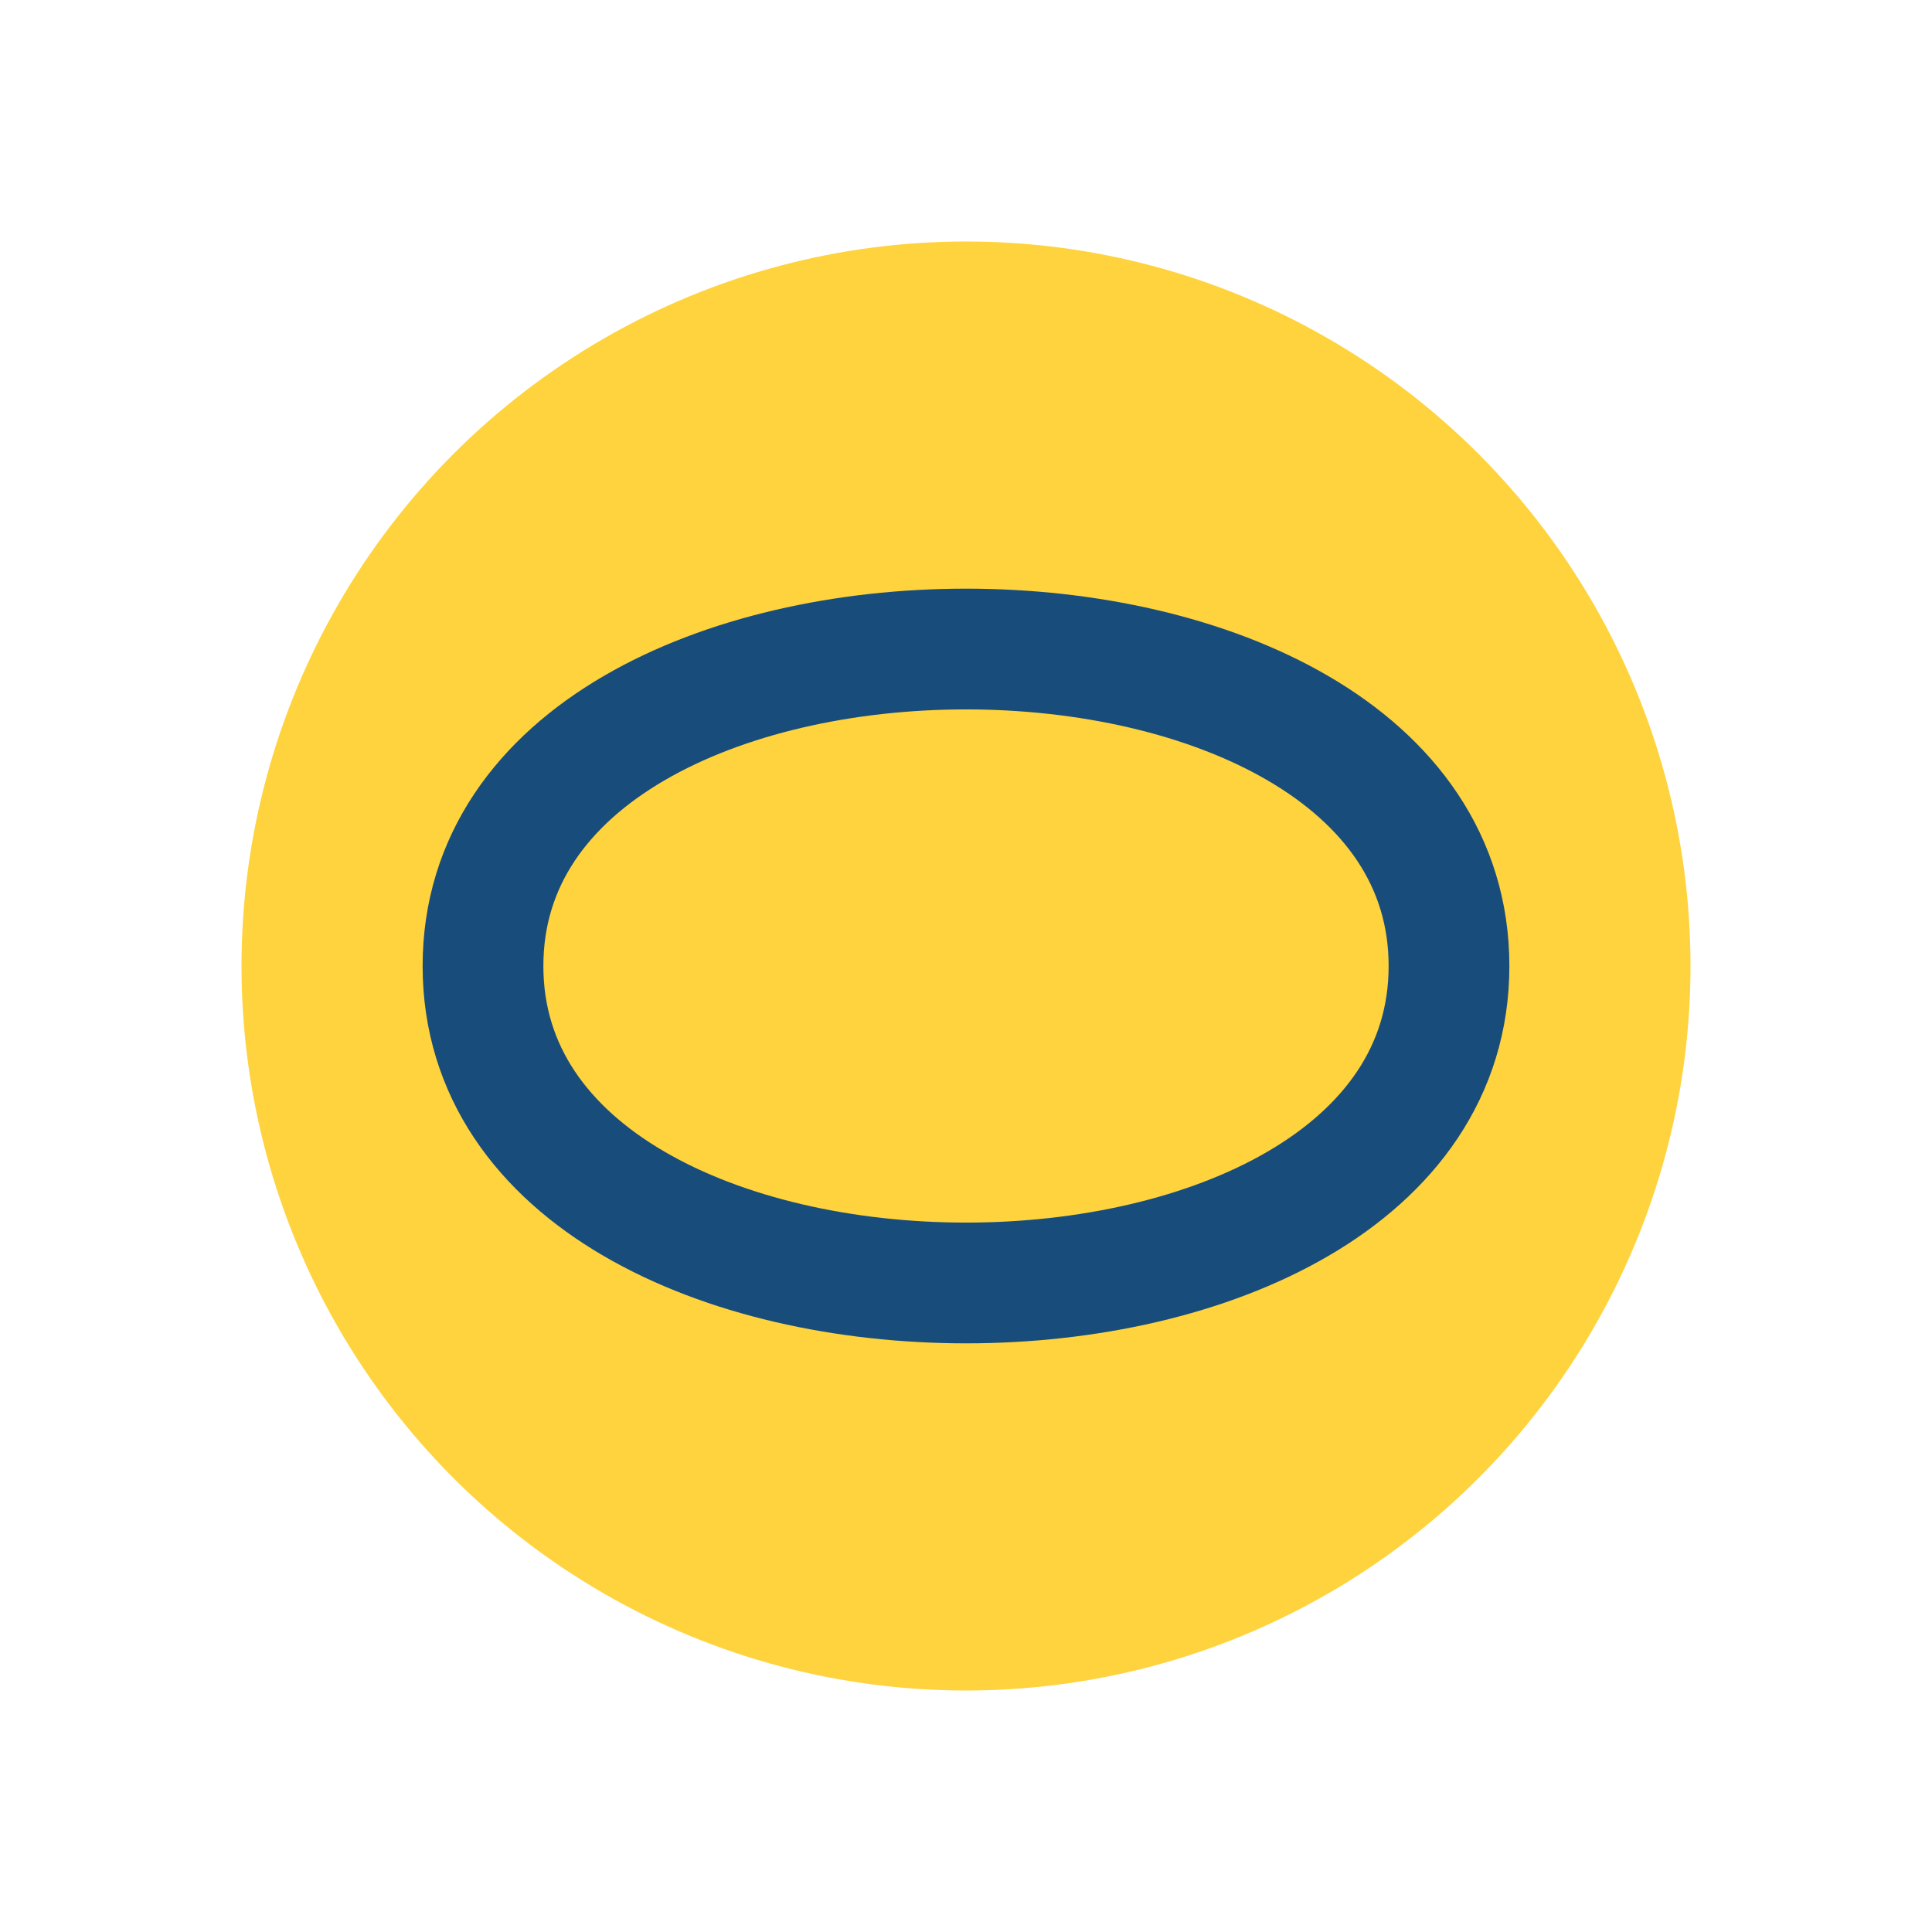
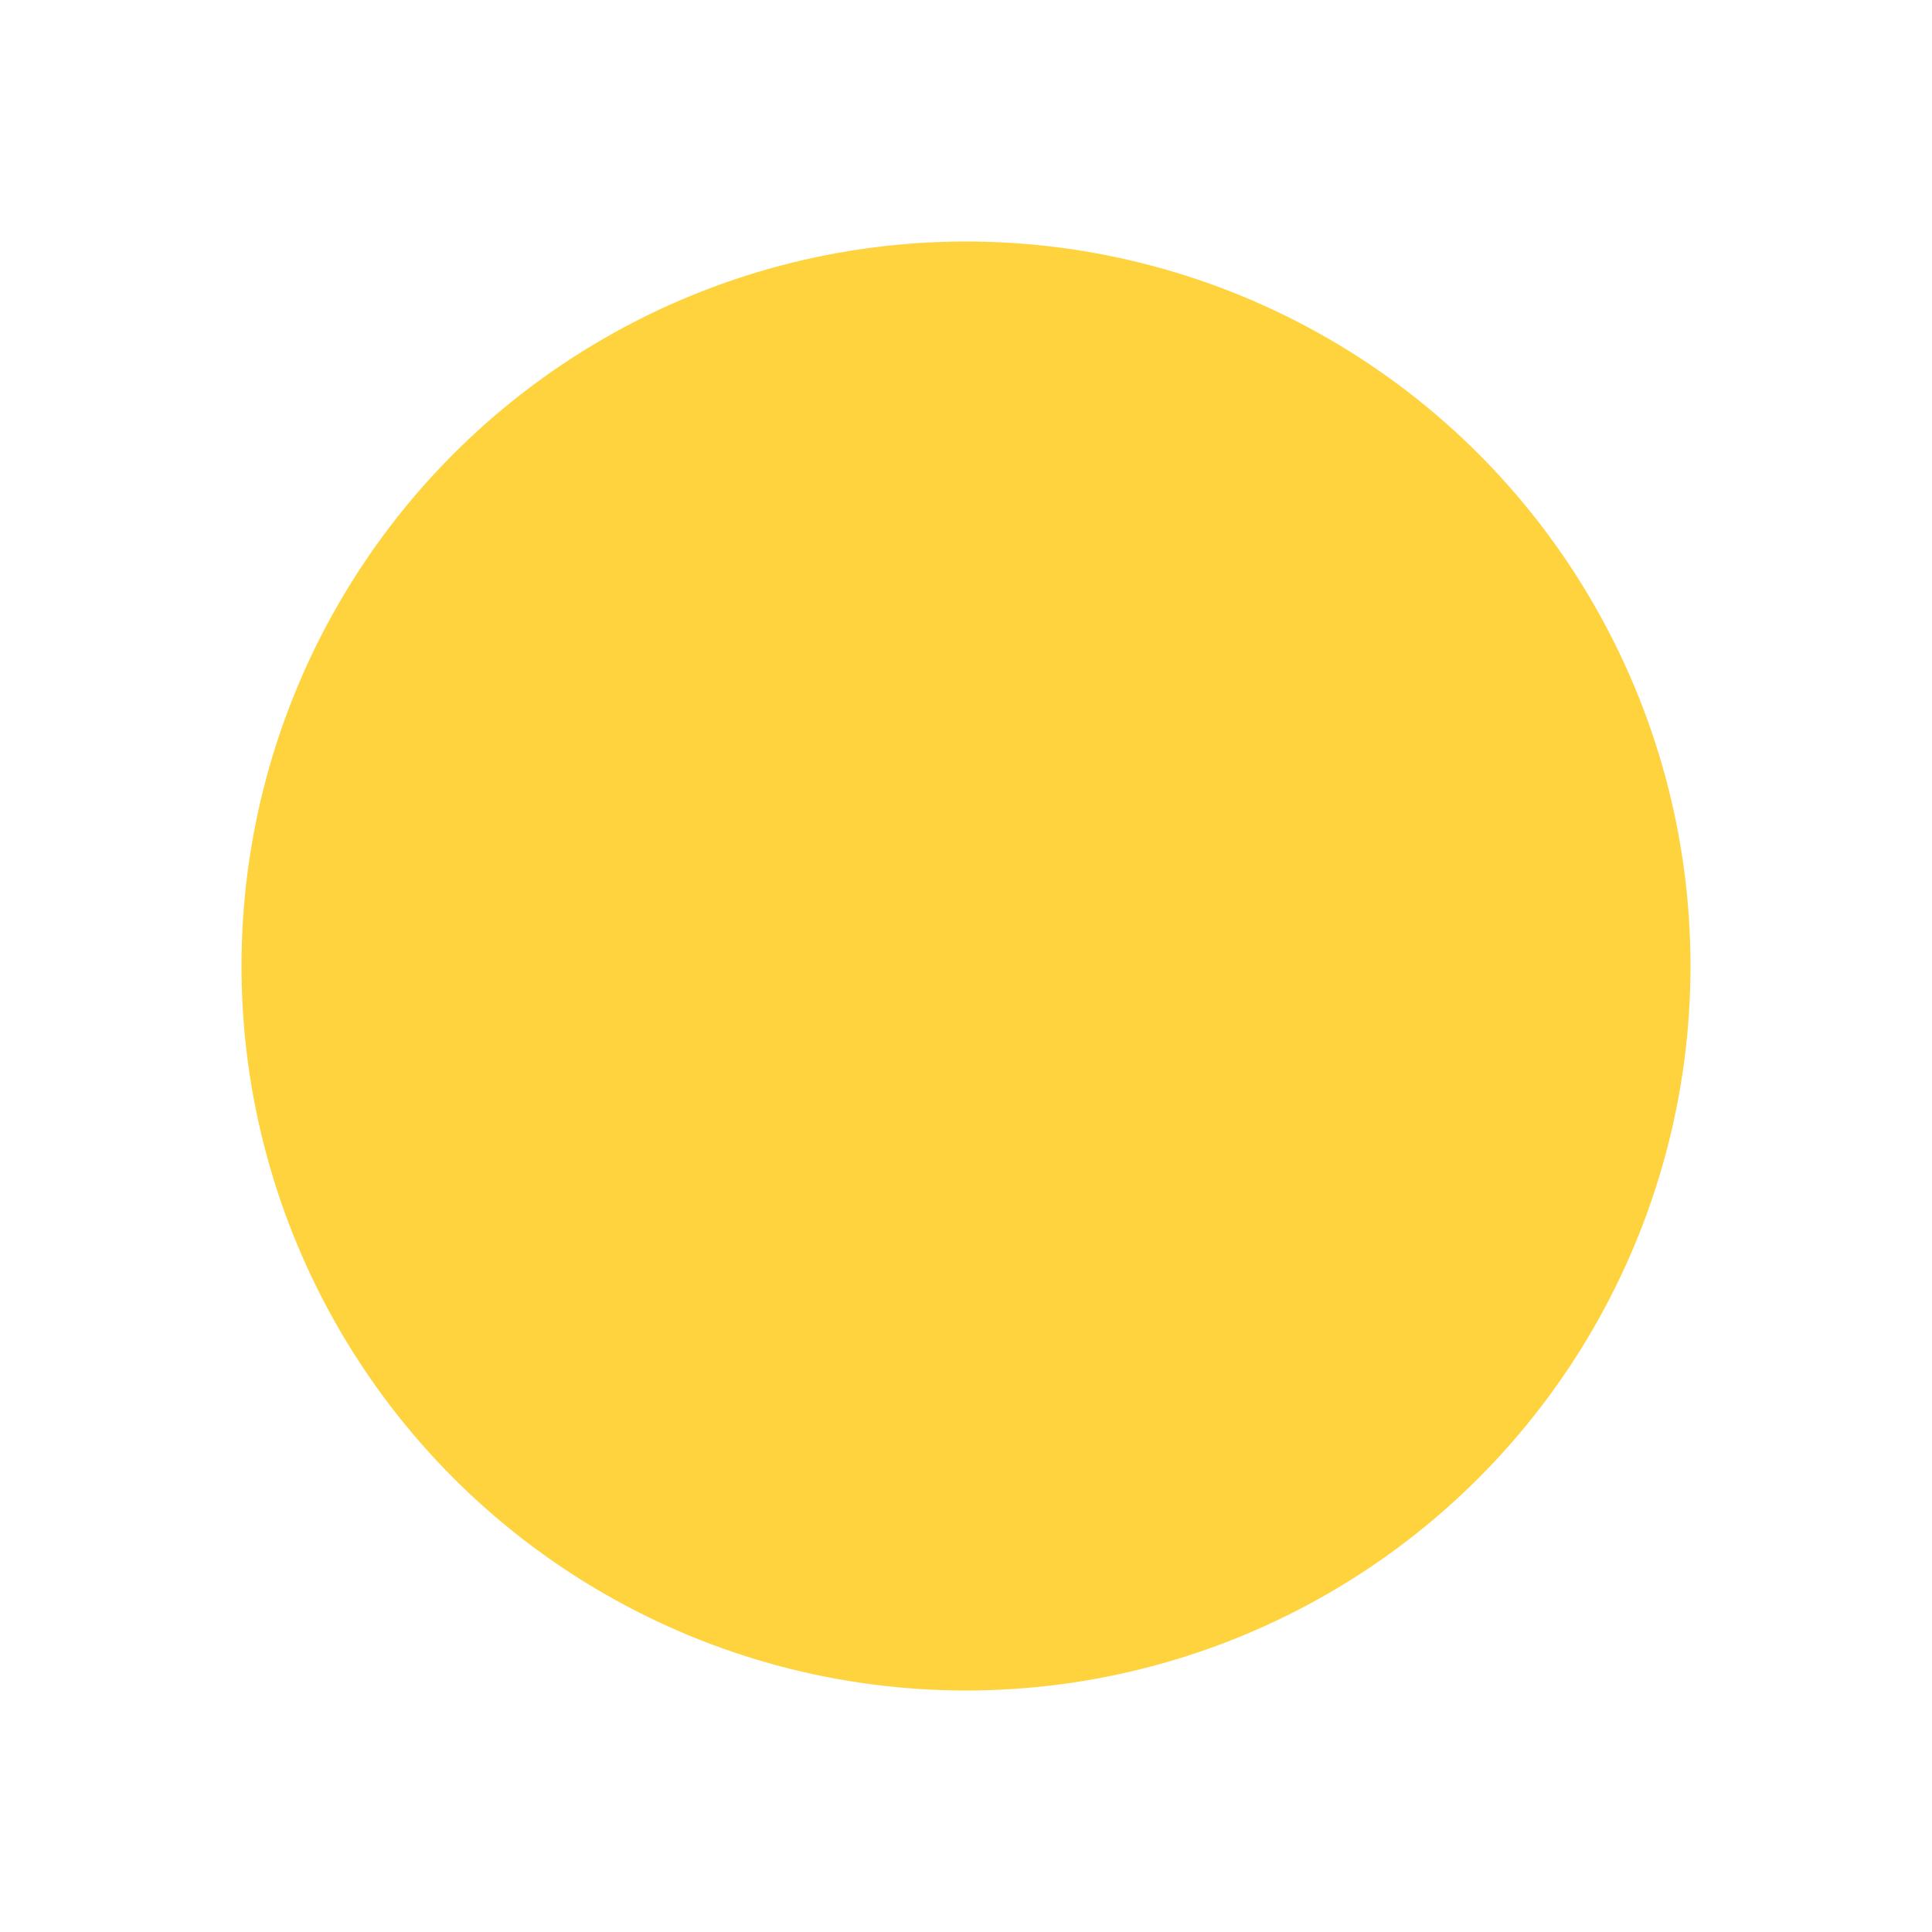
<svg xmlns="http://www.w3.org/2000/svg" width="32" height="32" viewBox="0 0 32 32">
  <circle cx="16" cy="16" r="12" fill="#FFD33D" />
-   <path d="M8 16c0-7 16-7 16 0s-16 7-16 0z" fill="none" stroke="#184D7B" stroke-width="2" />
</svg>